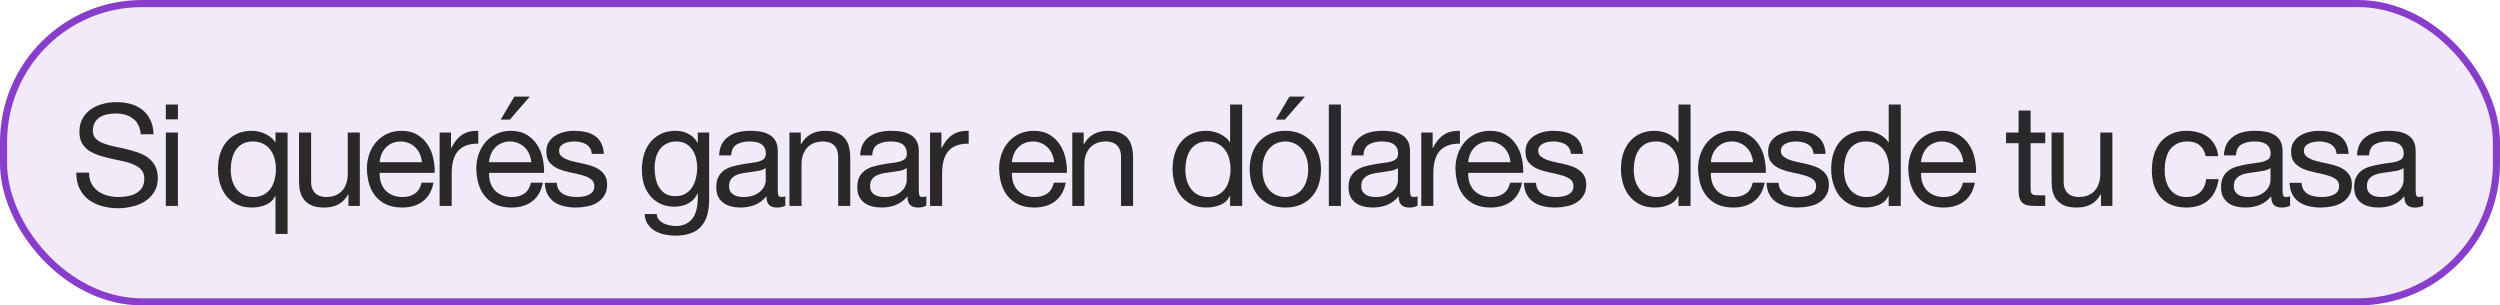
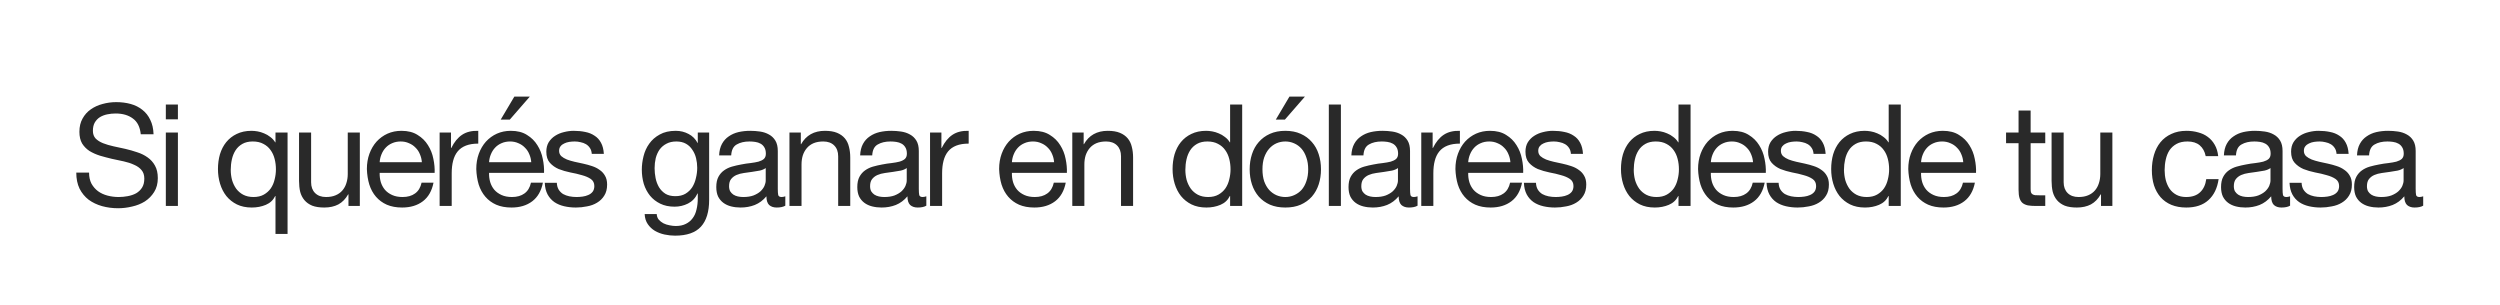
<svg xmlns="http://www.w3.org/2000/svg" width="352" height="43" viewBox="0 0 352 43" fill="none">
-   <rect x="0.5" y="0.5" width="351" height="42" rx="19.5" fill="#D2B5EB" fill-opacity="0.3" />
-   <rect x="0.5" y="0.5" width="351" height="42" rx="19.5" stroke="#883ECB" />
  <path d="M19.82 18.9C19.713 17.873 19.34 17.133 18.7 16.68C18.073 16.213 17.267 15.98 16.28 15.98C15.88 15.98 15.487 16.02 15.1 16.1C14.713 16.18 14.367 16.313 14.06 16.5C13.767 16.687 13.527 16.94 13.34 17.26C13.167 17.567 13.08 17.953 13.08 18.42C13.08 18.86 13.207 19.22 13.46 19.5C13.727 19.767 14.073 19.987 14.5 20.16C14.94 20.333 15.433 20.48 15.98 20.6C16.527 20.707 17.08 20.827 17.64 20.96C18.213 21.093 18.773 21.253 19.32 21.44C19.867 21.613 20.353 21.853 20.78 22.16C21.22 22.467 21.567 22.853 21.82 23.32C22.087 23.787 22.22 24.373 22.22 25.08C22.22 25.84 22.047 26.493 21.7 27.04C21.367 27.573 20.933 28.013 20.4 28.36C19.867 28.693 19.267 28.933 18.6 29.08C17.947 29.24 17.293 29.32 16.64 29.32C15.84 29.32 15.08 29.22 14.36 29.02C13.653 28.82 13.027 28.52 12.48 28.12C11.947 27.707 11.52 27.187 11.2 26.56C10.893 25.92 10.74 25.167 10.74 24.3H12.54C12.54 24.9 12.653 25.42 12.88 25.86C13.12 26.287 13.427 26.64 13.8 26.92C14.187 27.2 14.633 27.407 15.14 27.54C15.647 27.673 16.167 27.74 16.7 27.74C17.127 27.74 17.553 27.7 17.98 27.62C18.42 27.54 18.813 27.407 19.16 27.22C19.507 27.02 19.787 26.753 20 26.42C20.213 26.087 20.32 25.66 20.32 25.14C20.32 24.647 20.187 24.247 19.92 23.94C19.667 23.633 19.32 23.387 18.88 23.2C18.453 23 17.967 22.84 17.42 22.72C16.873 22.6 16.313 22.48 15.74 22.36C15.18 22.227 14.627 22.08 14.08 21.92C13.533 21.747 13.04 21.527 12.6 21.26C12.173 20.98 11.827 20.627 11.56 20.2C11.307 19.76 11.18 19.213 11.18 18.56C11.18 17.84 11.327 17.22 11.62 16.7C11.913 16.167 12.3 15.733 12.78 15.4C13.273 15.053 13.827 14.8 14.44 14.64C15.067 14.467 15.707 14.38 16.36 14.38C17.093 14.38 17.773 14.467 18.4 14.64C19.027 14.813 19.573 15.087 20.04 15.46C20.52 15.833 20.893 16.307 21.16 16.88C21.44 17.44 21.593 18.113 21.62 18.9H19.82ZM25.049 16.8H23.349V14.72H25.049V16.8ZM23.349 18.66H25.049V29H23.349V18.66ZM32.489 23.92C32.489 24.4 32.549 24.873 32.669 25.34C32.802 25.793 32.995 26.2 33.249 26.56C33.515 26.92 33.849 27.207 34.249 27.42C34.662 27.633 35.142 27.74 35.689 27.74C36.262 27.74 36.749 27.627 37.149 27.4C37.549 27.173 37.875 26.88 38.129 26.52C38.382 26.147 38.562 25.727 38.669 25.26C38.789 24.793 38.849 24.32 38.849 23.84C38.849 23.333 38.789 22.847 38.669 22.38C38.549 21.9 38.355 21.48 38.089 21.12C37.835 20.76 37.502 20.473 37.089 20.26C36.675 20.033 36.175 19.92 35.589 19.92C35.015 19.92 34.529 20.033 34.129 20.26C33.729 20.487 33.409 20.787 33.169 21.16C32.929 21.533 32.755 21.96 32.649 22.44C32.542 22.92 32.489 23.413 32.489 23.92ZM40.489 32.94H38.789V27.6H38.749C38.469 28.173 38.029 28.587 37.429 28.84C36.829 29.093 36.169 29.22 35.449 29.22C34.649 29.22 33.949 29.073 33.349 28.78C32.762 28.487 32.269 28.093 31.869 27.6C31.482 27.107 31.189 26.533 30.989 25.88C30.789 25.227 30.689 24.533 30.689 23.8C30.689 23.067 30.782 22.373 30.969 21.72C31.169 21.067 31.462 20.5 31.849 20.02C32.249 19.527 32.742 19.14 33.329 18.86C33.929 18.567 34.622 18.42 35.409 18.42C35.675 18.42 35.962 18.447 36.269 18.5C36.575 18.553 36.882 18.647 37.189 18.78C37.495 18.9 37.782 19.067 38.049 19.28C38.329 19.48 38.562 19.733 38.749 20.04H38.789V18.66H40.489V32.94ZM50.664 29H49.064V27.36H49.024C48.664 28 48.204 28.473 47.644 28.78C47.084 29.073 46.424 29.22 45.664 29.22C44.984 29.22 44.418 29.133 43.964 28.96C43.511 28.773 43.144 28.513 42.864 28.18C42.584 27.847 42.384 27.453 42.264 27C42.158 26.533 42.104 26.02 42.104 25.46V18.66H43.804V25.66C43.804 26.3 43.991 26.807 44.364 27.18C44.738 27.553 45.251 27.74 45.904 27.74C46.424 27.74 46.871 27.66 47.244 27.5C47.631 27.34 47.951 27.113 48.204 26.82C48.458 26.527 48.644 26.187 48.764 25.8C48.898 25.4 48.964 24.967 48.964 24.5V18.66H50.664V29ZM59.398 22.84C59.371 22.44 59.278 22.06 59.117 21.7C58.971 21.34 58.764 21.033 58.498 20.78C58.244 20.513 57.938 20.307 57.578 20.16C57.231 20 56.844 19.92 56.417 19.92C55.977 19.92 55.578 20 55.218 20.16C54.871 20.307 54.571 20.513 54.318 20.78C54.064 21.047 53.864 21.36 53.718 21.72C53.571 22.067 53.484 22.44 53.458 22.84H59.398ZM61.038 25.72C60.811 26.88 60.311 27.753 59.538 28.34C58.764 28.927 57.791 29.22 56.617 29.22C55.791 29.22 55.071 29.087 54.458 28.82C53.858 28.553 53.351 28.18 52.938 27.7C52.524 27.22 52.211 26.647 51.998 25.98C51.797 25.313 51.684 24.587 51.657 23.8C51.657 23.013 51.778 22.293 52.017 21.64C52.258 20.987 52.591 20.42 53.017 19.94C53.458 19.46 53.971 19.087 54.557 18.82C55.157 18.553 55.811 18.42 56.517 18.42C57.438 18.42 58.197 18.613 58.797 19C59.411 19.373 59.898 19.853 60.258 20.44C60.631 21.027 60.884 21.667 61.017 22.36C61.164 23.053 61.224 23.713 61.197 24.34H53.458C53.444 24.793 53.498 25.227 53.617 25.64C53.737 26.04 53.931 26.4 54.197 26.72C54.464 27.027 54.804 27.273 55.218 27.46C55.631 27.647 56.117 27.74 56.678 27.74C57.398 27.74 57.984 27.573 58.438 27.24C58.904 26.907 59.211 26.4 59.358 25.72H61.038ZM61.9 18.66H63.5V20.84H63.54C63.953 20 64.46 19.38 65.06 18.98C65.66 18.58 66.42 18.393 67.34 18.42V20.22C66.66 20.22 66.08 20.313 65.6 20.5C65.12 20.687 64.733 20.96 64.44 21.32C64.146 21.68 63.933 22.12 63.8 22.64C63.666 23.147 63.6 23.733 63.6 24.4V29H61.9V18.66ZM74.8 22.84C74.773 22.44 74.68 22.06 74.52 21.7C74.373 21.34 74.166 21.033 73.9 20.78C73.647 20.513 73.34 20.307 72.98 20.16C72.633 20 72.246 19.92 71.82 19.92C71.38 19.92 70.98 20 70.62 20.16C70.273 20.307 69.973 20.513 69.72 20.78C69.466 21.047 69.266 21.36 69.12 21.72C68.973 22.067 68.886 22.44 68.86 22.84H74.8ZM76.44 25.72C76.213 26.88 75.713 27.753 74.94 28.34C74.166 28.927 73.193 29.22 72.02 29.22C71.193 29.22 70.473 29.087 69.86 28.82C69.26 28.553 68.753 28.18 68.34 27.7C67.927 27.22 67.613 26.647 67.4 25.98C67.2 25.313 67.087 24.587 67.06 23.8C67.06 23.013 67.18 22.293 67.42 21.64C67.66 20.987 67.993 20.42 68.42 19.94C68.86 19.46 69.373 19.087 69.96 18.82C70.56 18.553 71.213 18.42 71.92 18.42C72.84 18.42 73.6 18.613 74.2 19C74.813 19.373 75.3 19.853 75.66 20.44C76.033 21.027 76.287 21.667 76.42 22.36C76.567 23.053 76.626 23.713 76.6 24.34H68.86C68.847 24.793 68.9 25.227 69.02 25.64C69.14 26.04 69.333 26.4 69.6 26.72C69.867 27.027 70.207 27.273 70.62 27.46C71.033 27.647 71.52 27.74 72.08 27.74C72.8 27.74 73.386 27.573 73.84 27.24C74.306 26.907 74.613 26.4 74.76 25.72H76.44ZM74.6 13.6H72.42L70.5 16.84H71.78L74.6 13.6ZM78.402 25.74C78.415 26.113 78.502 26.433 78.662 26.7C78.822 26.953 79.029 27.16 79.282 27.32C79.549 27.467 79.842 27.573 80.162 27.64C80.495 27.707 80.835 27.74 81.182 27.74C81.449 27.74 81.729 27.72 82.022 27.68C82.315 27.64 82.582 27.567 82.822 27.46C83.075 27.353 83.282 27.2 83.442 27C83.602 26.787 83.682 26.52 83.682 26.2C83.682 25.76 83.515 25.427 83.182 25.2C82.849 24.973 82.429 24.793 81.922 24.66C81.429 24.513 80.889 24.387 80.302 24.28C79.715 24.16 79.169 24 78.662 23.8C78.169 23.587 77.755 23.293 77.422 22.92C77.089 22.547 76.922 22.027 76.922 21.36C76.922 20.84 77.035 20.393 77.262 20.02C77.502 19.647 77.802 19.347 78.162 19.12C78.535 18.88 78.949 18.707 79.402 18.6C79.869 18.48 80.329 18.42 80.782 18.42C81.369 18.42 81.909 18.473 82.402 18.58C82.895 18.673 83.329 18.847 83.702 19.1C84.089 19.34 84.395 19.673 84.622 20.1C84.849 20.513 84.982 21.033 85.022 21.66H83.322C83.295 21.327 83.209 21.053 83.062 20.84C82.915 20.613 82.729 20.433 82.502 20.3C82.275 20.167 82.022 20.073 81.742 20.02C81.475 19.953 81.202 19.92 80.922 19.92C80.669 19.92 80.409 19.94 80.142 19.98C79.889 20.02 79.655 20.093 79.442 20.2C79.229 20.293 79.055 20.427 78.922 20.6C78.789 20.76 78.722 20.973 78.722 21.24C78.722 21.533 78.822 21.78 79.022 21.98C79.235 22.167 79.502 22.327 79.822 22.46C80.142 22.58 80.502 22.687 80.902 22.78C81.302 22.86 81.702 22.947 82.102 23.04C82.529 23.133 82.942 23.247 83.342 23.38C83.755 23.513 84.115 23.693 84.422 23.92C84.742 24.133 84.995 24.407 85.182 24.74C85.382 25.073 85.482 25.487 85.482 25.98C85.482 26.607 85.349 27.127 85.082 27.54C84.829 27.953 84.489 28.287 84.062 28.54C83.649 28.793 83.175 28.967 82.642 29.06C82.122 29.167 81.602 29.22 81.082 29.22C80.509 29.22 79.962 29.16 79.442 29.04C78.922 28.92 78.462 28.727 78.062 28.46C77.662 28.18 77.342 27.82 77.102 27.38C76.862 26.927 76.729 26.38 76.702 25.74H78.402ZM99.848 28.12C99.848 29.813 99.462 31.08 98.688 31.92C97.915 32.76 96.702 33.18 95.048 33.18C94.568 33.18 94.075 33.127 93.568 33.02C93.075 32.913 92.622 32.74 92.208 32.5C91.808 32.26 91.475 31.947 91.208 31.56C90.942 31.173 90.795 30.7 90.768 30.14H92.468C92.482 30.447 92.575 30.707 92.748 30.92C92.935 31.133 93.155 31.307 93.408 31.44C93.675 31.573 93.962 31.667 94.268 31.72C94.575 31.787 94.868 31.82 95.148 31.82C95.708 31.82 96.182 31.72 96.568 31.52C96.955 31.333 97.275 31.067 97.528 30.72C97.782 30.387 97.962 29.98 98.068 29.5C98.188 29.02 98.248 28.493 98.248 27.92V27.24H98.208C97.915 27.88 97.468 28.353 96.868 28.66C96.282 28.953 95.655 29.1 94.988 29.1C94.215 29.1 93.542 28.96 92.968 28.68C92.395 28.4 91.915 28.027 91.528 27.56C91.142 27.08 90.848 26.527 90.648 25.9C90.462 25.26 90.368 24.587 90.368 23.88C90.368 23.267 90.448 22.64 90.608 22C90.768 21.347 91.035 20.76 91.408 20.24C91.782 19.707 92.275 19.273 92.888 18.94C93.502 18.593 94.255 18.42 95.148 18.42C95.802 18.42 96.402 18.567 96.948 18.86C97.495 19.14 97.922 19.567 98.228 20.14H98.248V18.66H99.848V28.12ZM95.088 27.62C95.648 27.62 96.122 27.507 96.508 27.28C96.908 27.04 97.228 26.733 97.468 26.36C97.708 25.973 97.882 25.54 97.988 25.06C98.108 24.58 98.168 24.1 98.168 23.62C98.168 23.167 98.115 22.72 98.008 22.28C97.902 21.84 97.728 21.447 97.488 21.1C97.262 20.74 96.962 20.453 96.588 20.24C96.215 20.027 95.762 19.92 95.228 19.92C94.682 19.92 94.215 20.027 93.828 20.24C93.442 20.44 93.122 20.713 92.868 21.06C92.628 21.407 92.448 21.807 92.328 22.26C92.222 22.713 92.168 23.187 92.168 23.68C92.168 24.147 92.215 24.613 92.308 25.08C92.402 25.547 92.562 25.973 92.788 26.36C93.015 26.733 93.315 27.04 93.688 27.28C94.062 27.507 94.528 27.62 95.088 27.62ZM110.573 28.96C110.279 29.133 109.873 29.22 109.353 29.22C108.913 29.22 108.559 29.1 108.293 28.86C108.039 28.607 107.913 28.2 107.913 27.64C107.446 28.2 106.899 28.607 106.273 28.86C105.659 29.1 104.993 29.22 104.273 29.22C103.806 29.22 103.359 29.167 102.933 29.06C102.519 28.953 102.159 28.787 101.853 28.56C101.546 28.333 101.299 28.04 101.113 27.68C100.939 27.307 100.853 26.86 100.853 26.34C100.853 25.753 100.953 25.273 101.153 24.9C101.353 24.527 101.613 24.227 101.933 24C102.266 23.76 102.639 23.58 103.053 23.46C103.479 23.34 103.913 23.24 104.353 23.16C104.819 23.067 105.259 23 105.673 22.96C106.099 22.907 106.473 22.84 106.793 22.76C107.113 22.667 107.366 22.54 107.553 22.38C107.739 22.207 107.833 21.96 107.833 21.64C107.833 21.267 107.759 20.967 107.613 20.74C107.479 20.513 107.299 20.34 107.073 20.22C106.859 20.1 106.613 20.02 106.333 19.98C106.066 19.94 105.799 19.92 105.533 19.92C104.813 19.92 104.213 20.06 103.733 20.34C103.253 20.607 102.993 21.12 102.953 21.88H101.253C101.279 21.24 101.413 20.7 101.653 20.26C101.893 19.82 102.213 19.467 102.613 19.2C103.013 18.92 103.466 18.72 103.973 18.6C104.493 18.48 105.046 18.42 105.633 18.42C106.099 18.42 106.559 18.453 107.013 18.52C107.479 18.587 107.899 18.727 108.273 18.94C108.646 19.14 108.946 19.427 109.173 19.8C109.399 20.173 109.513 20.66 109.513 21.26V26.58C109.513 26.98 109.533 27.273 109.573 27.46C109.626 27.647 109.786 27.74 110.053 27.74C110.199 27.74 110.373 27.707 110.573 27.64V28.96ZM107.813 23.66C107.599 23.82 107.319 23.94 106.973 24.02C106.626 24.087 106.259 24.147 105.873 24.2C105.499 24.24 105.119 24.293 104.733 24.36C104.346 24.413 103.999 24.507 103.693 24.64C103.386 24.773 103.133 24.967 102.933 25.22C102.746 25.46 102.653 25.793 102.653 26.22C102.653 26.5 102.706 26.74 102.813 26.94C102.933 27.127 103.079 27.28 103.253 27.4C103.439 27.52 103.653 27.607 103.893 27.66C104.133 27.713 104.386 27.74 104.653 27.74C105.213 27.74 105.693 27.667 106.093 27.52C106.493 27.36 106.819 27.167 107.073 26.94C107.326 26.7 107.513 26.447 107.633 26.18C107.753 25.9 107.813 25.64 107.813 25.4V23.66ZM111.155 18.66H112.755V20.3H112.795C113.502 19.047 114.622 18.42 116.155 18.42C116.835 18.42 117.402 18.513 117.855 18.7C118.308 18.887 118.675 19.147 118.955 19.48C119.235 19.813 119.428 20.213 119.535 20.68C119.655 21.133 119.715 21.64 119.715 22.2V29H118.015V22C118.015 21.36 117.828 20.853 117.455 20.48C117.082 20.107 116.568 19.92 115.915 19.92C115.395 19.92 114.942 20 114.555 20.16C114.182 20.32 113.868 20.547 113.615 20.84C113.362 21.133 113.168 21.48 113.035 21.88C112.915 22.267 112.855 22.693 112.855 23.16V29H111.155V18.66ZM130.428 28.96C130.135 29.133 129.728 29.22 129.208 29.22C128.768 29.22 128.415 29.1 128.148 28.86C127.895 28.607 127.768 28.2 127.768 27.64C127.302 28.2 126.755 28.607 126.128 28.86C125.515 29.1 124.848 29.22 124.128 29.22C123.662 29.22 123.215 29.167 122.788 29.06C122.375 28.953 122.015 28.787 121.708 28.56C121.402 28.333 121.155 28.04 120.968 27.68C120.795 27.307 120.708 26.86 120.708 26.34C120.708 25.753 120.808 25.273 121.008 24.9C121.208 24.527 121.468 24.227 121.788 24C122.122 23.76 122.495 23.58 122.908 23.46C123.335 23.34 123.768 23.24 124.208 23.16C124.675 23.067 125.115 23 125.528 22.96C125.955 22.907 126.328 22.84 126.648 22.76C126.968 22.667 127.222 22.54 127.408 22.38C127.595 22.207 127.688 21.96 127.688 21.64C127.688 21.267 127.615 20.967 127.468 20.74C127.335 20.513 127.155 20.34 126.928 20.22C126.715 20.1 126.468 20.02 126.188 19.98C125.922 19.94 125.655 19.92 125.388 19.92C124.668 19.92 124.068 20.06 123.588 20.34C123.108 20.607 122.848 21.12 122.808 21.88H121.108C121.135 21.24 121.268 20.7 121.508 20.26C121.748 19.82 122.068 19.467 122.468 19.2C122.868 18.92 123.322 18.72 123.828 18.6C124.348 18.48 124.902 18.42 125.488 18.42C125.955 18.42 126.415 18.453 126.868 18.52C127.335 18.587 127.755 18.727 128.128 18.94C128.502 19.14 128.802 19.427 129.028 19.8C129.255 20.173 129.368 20.66 129.368 21.26V26.58C129.368 26.98 129.388 27.273 129.428 27.46C129.482 27.647 129.642 27.74 129.908 27.74C130.055 27.74 130.228 27.707 130.428 27.64V28.96ZM127.668 23.66C127.455 23.82 127.175 23.94 126.828 24.02C126.482 24.087 126.115 24.147 125.728 24.2C125.355 24.24 124.975 24.293 124.588 24.36C124.202 24.413 123.855 24.507 123.548 24.64C123.242 24.773 122.988 24.967 122.788 25.22C122.602 25.46 122.508 25.793 122.508 26.22C122.508 26.5 122.562 26.74 122.668 26.94C122.788 27.127 122.935 27.28 123.108 27.4C123.295 27.52 123.508 27.607 123.748 27.66C123.988 27.713 124.242 27.74 124.508 27.74C125.068 27.74 125.548 27.667 125.948 27.52C126.348 27.36 126.675 27.167 126.928 26.94C127.182 26.7 127.368 26.447 127.488 26.18C127.608 25.9 127.668 25.64 127.668 25.4V23.66ZM130.95 18.66H132.55V20.84H132.59C133.004 20 133.51 19.38 134.11 18.98C134.71 18.58 135.47 18.393 136.39 18.42V20.22C135.71 20.22 135.13 20.313 134.65 20.5C134.17 20.687 133.784 20.96 133.49 21.32C133.197 21.68 132.984 22.12 132.85 22.64C132.717 23.147 132.65 23.733 132.65 24.4V29H130.95V18.66ZM148.417 22.84C148.39 22.44 148.297 22.06 148.137 21.7C147.99 21.34 147.784 21.033 147.517 20.78C147.264 20.513 146.957 20.307 146.597 20.16C146.25 20 145.864 19.92 145.437 19.92C144.997 19.92 144.597 20 144.237 20.16C143.89 20.307 143.59 20.513 143.337 20.78C143.084 21.047 142.884 21.36 142.737 21.72C142.59 22.067 142.504 22.44 142.477 22.84H148.417ZM150.057 25.72C149.83 26.88 149.33 27.753 148.557 28.34C147.784 28.927 146.81 29.22 145.637 29.22C144.81 29.22 144.09 29.087 143.477 28.82C142.877 28.553 142.37 28.18 141.957 27.7C141.544 27.22 141.23 26.647 141.017 25.98C140.817 25.313 140.704 24.587 140.677 23.8C140.677 23.013 140.797 22.293 141.037 21.64C141.277 20.987 141.61 20.42 142.037 19.94C142.477 19.46 142.99 19.087 143.577 18.82C144.177 18.553 144.83 18.42 145.537 18.42C146.457 18.42 147.217 18.613 147.817 19C148.43 19.373 148.917 19.853 149.277 20.44C149.65 21.027 149.904 21.667 150.037 22.36C150.184 23.053 150.244 23.713 150.217 24.34H142.477C142.464 24.793 142.517 25.227 142.637 25.64C142.757 26.04 142.95 26.4 143.217 26.72C143.484 27.027 143.824 27.273 144.237 27.46C144.65 27.647 145.137 27.74 145.697 27.74C146.417 27.74 147.004 27.573 147.457 27.24C147.924 26.907 148.23 26.4 148.377 25.72H150.057ZM150.979 18.66H152.579V20.3H152.619C153.326 19.047 154.446 18.42 155.979 18.42C156.659 18.42 157.226 18.513 157.679 18.7C158.133 18.887 158.499 19.147 158.779 19.48C159.059 19.813 159.253 20.213 159.359 20.68C159.479 21.133 159.539 21.64 159.539 22.2V29H157.839V22C157.839 21.36 157.653 20.853 157.279 20.48C156.906 20.107 156.393 19.92 155.739 19.92C155.219 19.92 154.766 20 154.379 20.16C154.006 20.32 153.693 20.547 153.439 20.84C153.186 21.133 152.993 21.48 152.859 21.88C152.739 22.267 152.679 22.693 152.679 23.16V29H150.979V18.66ZM166.899 23.92C166.899 24.4 166.959 24.873 167.079 25.34C167.212 25.793 167.406 26.2 167.659 26.56C167.926 26.92 168.259 27.207 168.659 27.42C169.072 27.633 169.552 27.74 170.099 27.74C170.672 27.74 171.159 27.627 171.559 27.4C171.959 27.173 172.286 26.88 172.539 26.52C172.792 26.147 172.972 25.727 173.079 25.26C173.199 24.793 173.259 24.32 173.259 23.84C173.259 23.333 173.199 22.847 173.079 22.38C172.959 21.9 172.766 21.48 172.499 21.12C172.246 20.76 171.912 20.473 171.499 20.26C171.086 20.033 170.586 19.92 169.999 19.92C169.426 19.92 168.939 20.033 168.539 20.26C168.139 20.487 167.819 20.787 167.579 21.16C167.339 21.533 167.166 21.96 167.059 22.44C166.952 22.92 166.899 23.413 166.899 23.92ZM174.899 29H173.199V27.6H173.159C172.879 28.173 172.439 28.587 171.839 28.84C171.239 29.093 170.579 29.22 169.859 29.22C169.059 29.22 168.359 29.073 167.759 28.78C167.172 28.487 166.679 28.093 166.279 27.6C165.892 27.107 165.599 26.533 165.399 25.88C165.199 25.227 165.099 24.533 165.099 23.8C165.099 23.067 165.192 22.373 165.379 21.72C165.579 21.067 165.872 20.5 166.259 20.02C166.659 19.527 167.152 19.14 167.739 18.86C168.339 18.567 169.032 18.42 169.819 18.42C170.086 18.42 170.372 18.447 170.679 18.5C170.986 18.553 171.292 18.647 171.599 18.78C171.906 18.9 172.192 19.067 172.459 19.28C172.739 19.48 172.972 19.733 173.159 20.04H173.199V14.72H174.899V29ZM177.754 23.84C177.754 24.467 177.834 25.027 177.994 25.52C178.168 26 178.401 26.407 178.694 26.74C178.988 27.06 179.328 27.307 179.714 27.48C180.114 27.653 180.534 27.74 180.974 27.74C181.414 27.74 181.828 27.653 182.214 27.48C182.614 27.307 182.961 27.06 183.254 26.74C183.548 26.407 183.774 26 183.934 25.52C184.108 25.027 184.194 24.467 184.194 23.84C184.194 23.213 184.108 22.66 183.934 22.18C183.774 21.687 183.548 21.273 183.254 20.94C182.961 20.607 182.614 20.353 182.214 20.18C181.828 20.007 181.414 19.92 180.974 19.92C180.534 19.92 180.114 20.007 179.714 20.18C179.328 20.353 178.988 20.607 178.694 20.94C178.401 21.273 178.168 21.687 177.994 22.18C177.834 22.66 177.754 23.213 177.754 23.84ZM175.954 23.84C175.954 23.08 176.061 22.373 176.274 21.72C176.488 21.053 176.808 20.48 177.234 20C177.661 19.507 178.188 19.12 178.814 18.84C179.441 18.56 180.161 18.42 180.974 18.42C181.801 18.42 182.521 18.56 183.134 18.84C183.761 19.12 184.288 19.507 184.714 20C185.141 20.48 185.461 21.053 185.674 21.72C185.888 22.373 185.994 23.08 185.994 23.84C185.994 24.6 185.888 25.307 185.674 25.96C185.461 26.613 185.141 27.187 184.714 27.68C184.288 28.16 183.761 28.54 183.134 28.82C182.521 29.087 181.801 29.22 180.974 29.22C180.161 29.22 179.441 29.087 178.814 28.82C178.188 28.54 177.661 28.16 177.234 27.68C176.808 27.187 176.488 26.613 176.274 25.96C176.061 25.307 175.954 24.6 175.954 23.84ZM183.734 13.6H181.554L179.634 16.84H180.914L183.734 13.6ZM187.099 14.72H188.799V29H187.099V14.72ZM199.592 28.96C199.299 29.133 198.892 29.22 198.372 29.22C197.932 29.22 197.579 29.1 197.312 28.86C197.059 28.607 196.932 28.2 196.932 27.64C196.466 28.2 195.919 28.607 195.292 28.86C194.679 29.1 194.012 29.22 193.292 29.22C192.826 29.22 192.379 29.167 191.952 29.06C191.539 28.953 191.179 28.787 190.872 28.56C190.566 28.333 190.319 28.04 190.132 27.68C189.959 27.307 189.872 26.86 189.872 26.34C189.872 25.753 189.972 25.273 190.172 24.9C190.372 24.527 190.632 24.227 190.952 24C191.286 23.76 191.659 23.58 192.072 23.46C192.499 23.34 192.932 23.24 193.372 23.16C193.839 23.067 194.279 23 194.692 22.96C195.119 22.907 195.492 22.84 195.812 22.76C196.132 22.667 196.386 22.54 196.572 22.38C196.759 22.207 196.852 21.96 196.852 21.64C196.852 21.267 196.779 20.967 196.632 20.74C196.499 20.513 196.319 20.34 196.092 20.22C195.879 20.1 195.632 20.02 195.352 19.98C195.086 19.94 194.819 19.92 194.552 19.92C193.832 19.92 193.232 20.06 192.752 20.34C192.272 20.607 192.012 21.12 191.972 21.88H190.272C190.299 21.24 190.432 20.7 190.672 20.26C190.912 19.82 191.232 19.467 191.632 19.2C192.032 18.92 192.486 18.72 192.992 18.6C193.512 18.48 194.066 18.42 194.652 18.42C195.119 18.42 195.579 18.453 196.032 18.52C196.499 18.587 196.919 18.727 197.292 18.94C197.666 19.14 197.966 19.427 198.192 19.8C198.419 20.173 198.532 20.66 198.532 21.26V26.58C198.532 26.98 198.552 27.273 198.592 27.46C198.646 27.647 198.806 27.74 199.072 27.74C199.219 27.74 199.392 27.707 199.592 27.64V28.96ZM196.832 23.66C196.619 23.82 196.339 23.94 195.992 24.02C195.646 24.087 195.279 24.147 194.892 24.2C194.519 24.24 194.139 24.293 193.752 24.36C193.366 24.413 193.019 24.507 192.712 24.64C192.406 24.773 192.152 24.967 191.952 25.22C191.766 25.46 191.672 25.793 191.672 26.22C191.672 26.5 191.726 26.74 191.832 26.94C191.952 27.127 192.099 27.28 192.272 27.4C192.459 27.52 192.672 27.607 192.912 27.66C193.152 27.713 193.406 27.74 193.672 27.74C194.232 27.74 194.712 27.667 195.112 27.52C195.512 27.36 195.839 27.167 196.092 26.94C196.346 26.7 196.532 26.447 196.652 26.18C196.772 25.9 196.832 25.64 196.832 25.4V23.66ZM200.115 18.66H201.715V20.84H201.755C202.168 20 202.675 19.38 203.275 18.98C203.875 18.58 204.635 18.393 205.555 18.42V20.22C204.875 20.22 204.295 20.313 203.815 20.5C203.335 20.687 202.948 20.96 202.655 21.32C202.361 21.68 202.148 22.12 202.015 22.64C201.881 23.147 201.815 23.733 201.815 24.4V29H200.115V18.66ZM212.663 22.84C212.636 22.44 212.543 22.06 212.383 21.7C212.236 21.34 212.03 21.033 211.763 20.78C211.51 20.513 211.203 20.307 210.843 20.16C210.496 20 210.11 19.92 209.683 19.92C209.243 19.92 208.843 20 208.483 20.16C208.136 20.307 207.836 20.513 207.583 20.78C207.33 21.047 207.13 21.36 206.983 21.72C206.836 22.067 206.75 22.44 206.723 22.84H212.663ZM214.303 25.72C214.076 26.88 213.576 27.753 212.803 28.34C212.03 28.927 211.056 29.22 209.883 29.22C209.056 29.22 208.336 29.087 207.723 28.82C207.123 28.553 206.616 28.18 206.203 27.7C205.79 27.22 205.476 26.647 205.263 25.98C205.063 25.313 204.95 24.587 204.923 23.8C204.923 23.013 205.043 22.293 205.283 21.64C205.523 20.987 205.856 20.42 206.283 19.94C206.723 19.46 207.236 19.087 207.823 18.82C208.423 18.553 209.076 18.42 209.783 18.42C210.703 18.42 211.463 18.613 212.063 19C212.676 19.373 213.163 19.853 213.523 20.44C213.896 21.027 214.15 21.667 214.283 22.36C214.43 23.053 214.49 23.713 214.463 24.34H206.723C206.71 24.793 206.763 25.227 206.883 25.64C207.003 26.04 207.196 26.4 207.463 26.72C207.73 27.027 208.07 27.273 208.483 27.46C208.896 27.647 209.383 27.74 209.943 27.74C210.663 27.74 211.25 27.573 211.703 27.24C212.17 26.907 212.476 26.4 212.623 25.72H214.303ZM216.265 25.74C216.279 26.113 216.365 26.433 216.525 26.7C216.685 26.953 216.892 27.16 217.145 27.32C217.412 27.467 217.705 27.573 218.025 27.64C218.359 27.707 218.699 27.74 219.045 27.74C219.312 27.74 219.592 27.72 219.885 27.68C220.179 27.64 220.445 27.567 220.685 27.46C220.939 27.353 221.145 27.2 221.305 27C221.465 26.787 221.545 26.52 221.545 26.2C221.545 25.76 221.379 25.427 221.045 25.2C220.712 24.973 220.292 24.793 219.785 24.66C219.292 24.513 218.752 24.387 218.165 24.28C217.579 24.16 217.032 24 216.525 23.8C216.032 23.587 215.619 23.293 215.285 22.92C214.952 22.547 214.785 22.027 214.785 21.36C214.785 20.84 214.899 20.393 215.125 20.02C215.365 19.647 215.665 19.347 216.025 19.12C216.399 18.88 216.812 18.707 217.265 18.6C217.732 18.48 218.192 18.42 218.645 18.42C219.232 18.42 219.772 18.473 220.265 18.58C220.759 18.673 221.192 18.847 221.565 19.1C221.952 19.34 222.259 19.673 222.485 20.1C222.712 20.513 222.845 21.033 222.885 21.66H221.185C221.159 21.327 221.072 21.053 220.925 20.84C220.779 20.613 220.592 20.433 220.365 20.3C220.139 20.167 219.885 20.073 219.605 20.02C219.339 19.953 219.065 19.92 218.785 19.92C218.532 19.92 218.272 19.94 218.005 19.98C217.752 20.02 217.519 20.093 217.305 20.2C217.092 20.293 216.919 20.427 216.785 20.6C216.652 20.76 216.585 20.973 216.585 21.24C216.585 21.533 216.685 21.78 216.885 21.98C217.099 22.167 217.365 22.327 217.685 22.46C218.005 22.58 218.365 22.687 218.765 22.78C219.165 22.86 219.565 22.947 219.965 23.04C220.392 23.133 220.805 23.247 221.205 23.38C221.619 23.513 221.979 23.693 222.285 23.92C222.605 24.133 222.859 24.407 223.045 24.74C223.245 25.073 223.345 25.487 223.345 25.98C223.345 26.607 223.212 27.127 222.945 27.54C222.692 27.953 222.352 28.287 221.925 28.54C221.512 28.793 221.039 28.967 220.505 29.06C219.985 29.167 219.465 29.22 218.945 29.22C218.372 29.22 217.825 29.16 217.305 29.04C216.785 28.92 216.325 28.727 215.925 28.46C215.525 28.18 215.205 27.82 214.965 27.38C214.725 26.927 214.592 26.38 214.565 25.74H216.265ZM230.032 23.92C230.032 24.4 230.092 24.873 230.212 25.34C230.345 25.793 230.538 26.2 230.792 26.56C231.058 26.92 231.392 27.207 231.792 27.42C232.205 27.633 232.685 27.74 233.232 27.74C233.805 27.74 234.292 27.627 234.692 27.4C235.092 27.173 235.418 26.88 235.672 26.52C235.925 26.147 236.105 25.727 236.212 25.26C236.332 24.793 236.392 24.32 236.392 23.84C236.392 23.333 236.332 22.847 236.212 22.38C236.092 21.9 235.898 21.48 235.632 21.12C235.378 20.76 235.045 20.473 234.632 20.26C234.218 20.033 233.718 19.92 233.132 19.92C232.558 19.92 232.072 20.033 231.672 20.26C231.272 20.487 230.952 20.787 230.712 21.16C230.472 21.533 230.298 21.96 230.192 22.44C230.085 22.92 230.032 23.413 230.032 23.92ZM238.032 29H236.332V27.6H236.292C236.012 28.173 235.572 28.587 234.972 28.84C234.372 29.093 233.712 29.22 232.992 29.22C232.192 29.22 231.492 29.073 230.892 28.78C230.305 28.487 229.812 28.093 229.412 27.6C229.025 27.107 228.732 26.533 228.532 25.88C228.332 25.227 228.232 24.533 228.232 23.8C228.232 23.067 228.325 22.373 228.512 21.72C228.712 21.067 229.005 20.5 229.392 20.02C229.792 19.527 230.285 19.14 230.872 18.86C231.472 18.567 232.165 18.42 232.952 18.42C233.218 18.42 233.505 18.447 233.812 18.5C234.118 18.553 234.425 18.647 234.732 18.78C235.038 18.9 235.325 19.067 235.592 19.28C235.872 19.48 236.105 19.733 236.292 20.04H236.332V14.72H238.032V29ZM246.827 22.84C246.801 22.44 246.707 22.06 246.547 21.7C246.401 21.34 246.194 21.033 245.927 20.78C245.674 20.513 245.367 20.307 245.007 20.16C244.661 20 244.274 19.92 243.847 19.92C243.407 19.92 243.007 20 242.647 20.16C242.301 20.307 242.001 20.513 241.747 20.78C241.494 21.047 241.294 21.36 241.147 21.72C241.001 22.067 240.914 22.44 240.887 22.84H246.827ZM248.467 25.72C248.241 26.88 247.741 27.753 246.967 28.34C246.194 28.927 245.221 29.22 244.047 29.22C243.221 29.22 242.501 29.087 241.887 28.82C241.287 28.553 240.781 28.18 240.367 27.7C239.954 27.22 239.641 26.647 239.427 25.98C239.227 25.313 239.114 24.587 239.087 23.8C239.087 23.013 239.207 22.293 239.447 21.64C239.687 20.987 240.021 20.42 240.447 19.94C240.887 19.46 241.401 19.087 241.987 18.82C242.587 18.553 243.241 18.42 243.947 18.42C244.867 18.42 245.627 18.613 246.227 19C246.841 19.373 247.327 19.853 247.687 20.44C248.061 21.027 248.314 21.667 248.447 22.36C248.594 23.053 248.654 23.713 248.627 24.34H240.887C240.874 24.793 240.927 25.227 241.047 25.64C241.167 26.04 241.361 26.4 241.627 26.72C241.894 27.027 242.234 27.273 242.647 27.46C243.061 27.647 243.547 27.74 244.107 27.74C244.827 27.74 245.414 27.573 245.867 27.24C246.334 26.907 246.641 26.4 246.787 25.72H248.467ZM250.429 25.74C250.443 26.113 250.529 26.433 250.689 26.7C250.849 26.953 251.056 27.16 251.309 27.32C251.576 27.467 251.869 27.573 252.189 27.64C252.523 27.707 252.863 27.74 253.209 27.74C253.476 27.74 253.756 27.72 254.049 27.68C254.343 27.64 254.609 27.567 254.849 27.46C255.103 27.353 255.309 27.2 255.469 27C255.629 26.787 255.709 26.52 255.709 26.2C255.709 25.76 255.543 25.427 255.209 25.2C254.876 24.973 254.456 24.793 253.949 24.66C253.456 24.513 252.916 24.387 252.329 24.28C251.743 24.16 251.196 24 250.689 23.8C250.196 23.587 249.783 23.293 249.449 22.92C249.116 22.547 248.949 22.027 248.949 21.36C248.949 20.84 249.063 20.393 249.289 20.02C249.529 19.647 249.829 19.347 250.189 19.12C250.563 18.88 250.976 18.707 251.429 18.6C251.896 18.48 252.356 18.42 252.809 18.42C253.396 18.42 253.936 18.473 254.429 18.58C254.923 18.673 255.356 18.847 255.729 19.1C256.116 19.34 256.423 19.673 256.649 20.1C256.876 20.513 257.009 21.033 257.049 21.66H255.349C255.323 21.327 255.236 21.053 255.089 20.84C254.943 20.613 254.756 20.433 254.529 20.3C254.303 20.167 254.049 20.073 253.769 20.02C253.503 19.953 253.229 19.92 252.949 19.92C252.696 19.92 252.436 19.94 252.169 19.98C251.916 20.02 251.683 20.093 251.469 20.2C251.256 20.293 251.083 20.427 250.949 20.6C250.816 20.76 250.749 20.973 250.749 21.24C250.749 21.533 250.849 21.78 251.049 21.98C251.263 22.167 251.529 22.327 251.849 22.46C252.169 22.58 252.529 22.687 252.929 22.78C253.329 22.86 253.729 22.947 254.129 23.04C254.556 23.133 254.969 23.247 255.369 23.38C255.783 23.513 256.143 23.693 256.449 23.92C256.769 24.133 257.023 24.407 257.209 24.74C257.409 25.073 257.509 25.487 257.509 25.98C257.509 26.607 257.376 27.127 257.109 27.54C256.856 27.953 256.516 28.287 256.089 28.54C255.676 28.793 255.203 28.967 254.669 29.06C254.149 29.167 253.629 29.22 253.109 29.22C252.536 29.22 251.989 29.16 251.469 29.04C250.949 28.92 250.489 28.727 250.089 28.46C249.689 28.18 249.369 27.82 249.129 27.38C248.889 26.927 248.756 26.38 248.729 25.74H250.429ZM259.629 23.92C259.629 24.4 259.689 24.873 259.809 25.34C259.943 25.793 260.136 26.2 260.389 26.56C260.656 26.92 260.989 27.207 261.389 27.42C261.803 27.633 262.283 27.74 262.829 27.74C263.403 27.74 263.889 27.627 264.289 27.4C264.689 27.173 265.016 26.88 265.269 26.52C265.523 26.147 265.703 25.727 265.809 25.26C265.929 24.793 265.989 24.32 265.989 23.84C265.989 23.333 265.929 22.847 265.809 22.38C265.689 21.9 265.496 21.48 265.229 21.12C264.976 20.76 264.643 20.473 264.229 20.26C263.816 20.033 263.316 19.92 262.729 19.92C262.156 19.92 261.669 20.033 261.269 20.26C260.869 20.487 260.549 20.787 260.309 21.16C260.069 21.533 259.896 21.96 259.789 22.44C259.683 22.92 259.629 23.413 259.629 23.92ZM267.629 29H265.929V27.6H265.889C265.609 28.173 265.169 28.587 264.569 28.84C263.969 29.093 263.309 29.22 262.589 29.22C261.789 29.22 261.089 29.073 260.489 28.78C259.903 28.487 259.409 28.093 259.009 27.6C258.623 27.107 258.329 26.533 258.129 25.88C257.929 25.227 257.829 24.533 257.829 23.8C257.829 23.067 257.923 22.373 258.109 21.72C258.309 21.067 258.603 20.5 258.989 20.02C259.389 19.527 259.883 19.14 260.469 18.86C261.069 18.567 261.763 18.42 262.549 18.42C262.816 18.42 263.103 18.447 263.409 18.5C263.716 18.553 264.023 18.647 264.329 18.78C264.636 18.9 264.923 19.067 265.189 19.28C265.469 19.48 265.703 19.733 265.889 20.04H265.929V14.72H267.629V29ZM276.425 22.84C276.398 22.44 276.305 22.06 276.145 21.7C275.998 21.34 275.792 21.033 275.525 20.78C275.272 20.513 274.965 20.307 274.605 20.16C274.258 20 273.872 19.92 273.445 19.92C273.005 19.92 272.605 20 272.245 20.16C271.898 20.307 271.598 20.513 271.345 20.78C271.092 21.047 270.892 21.36 270.745 21.72C270.598 22.067 270.512 22.44 270.485 22.84H276.425ZM278.065 25.72C277.838 26.88 277.338 27.753 276.565 28.34C275.792 28.927 274.818 29.22 273.645 29.22C272.818 29.22 272.098 29.087 271.485 28.82C270.885 28.553 270.378 28.18 269.965 27.7C269.552 27.22 269.238 26.647 269.025 25.98C268.825 25.313 268.712 24.587 268.685 23.8C268.685 23.013 268.805 22.293 269.045 21.64C269.285 20.987 269.618 20.42 270.045 19.94C270.485 19.46 270.998 19.087 271.585 18.82C272.185 18.553 272.838 18.42 273.545 18.42C274.465 18.42 275.225 18.613 275.825 19C276.438 19.373 276.925 19.853 277.285 20.44C277.658 21.027 277.912 21.667 278.045 22.36C278.192 23.053 278.252 23.713 278.225 24.34H270.485C270.472 24.793 270.525 25.227 270.645 25.64C270.765 26.04 270.958 26.4 271.225 26.72C271.492 27.027 271.832 27.273 272.245 27.46C272.658 27.647 273.145 27.74 273.705 27.74C274.425 27.74 275.012 27.573 275.465 27.24C275.932 26.907 276.238 26.4 276.385 25.72H278.065ZM285.913 18.66H287.973V20.16H285.913V26.58C285.913 26.78 285.927 26.94 285.953 27.06C285.993 27.18 286.06 27.273 286.153 27.34C286.247 27.407 286.373 27.453 286.533 27.48C286.707 27.493 286.927 27.5 287.193 27.5H287.973V29H286.673C286.233 29 285.853 28.973 285.533 28.92C285.227 28.853 284.973 28.74 284.773 28.58C284.587 28.42 284.447 28.193 284.353 27.9C284.26 27.607 284.213 27.22 284.213 26.74V20.16H282.453V18.66H284.213V15.56H285.913V18.66ZM297.422 29H295.822V27.36H295.782C295.422 28 294.962 28.473 294.402 28.78C293.842 29.073 293.182 29.22 292.422 29.22C291.742 29.22 291.175 29.133 290.722 28.96C290.269 28.773 289.902 28.513 289.622 28.18C289.342 27.847 289.142 27.453 289.022 27C288.915 26.533 288.862 26.02 288.862 25.46V18.66H290.562V25.66C290.562 26.3 290.749 26.807 291.122 27.18C291.495 27.553 292.009 27.74 292.662 27.74C293.182 27.74 293.629 27.66 294.002 27.5C294.389 27.34 294.709 27.113 294.962 26.82C295.215 26.527 295.402 26.187 295.522 25.8C295.655 25.4 295.722 24.967 295.722 24.5V18.66H297.422V29ZM310.562 21.98C310.428 21.327 310.148 20.82 309.722 20.46C309.295 20.1 308.722 19.92 308.002 19.92C307.388 19.92 306.875 20.033 306.462 20.26C306.048 20.487 305.715 20.787 305.462 21.16C305.222 21.533 305.048 21.967 304.942 22.46C304.835 22.94 304.782 23.44 304.782 23.96C304.782 24.44 304.835 24.907 304.942 25.36C305.062 25.813 305.242 26.22 305.482 26.58C305.722 26.927 306.035 27.207 306.422 27.42C306.808 27.633 307.268 27.74 307.802 27.74C308.642 27.74 309.295 27.52 309.762 27.08C310.242 26.64 310.535 26.02 310.642 25.22H312.382C312.195 26.5 311.715 27.487 310.942 28.18C310.182 28.873 309.142 29.22 307.822 29.22C307.035 29.22 306.335 29.093 305.722 28.84C305.122 28.587 304.615 28.227 304.202 27.76C303.802 27.293 303.495 26.74 303.282 26.1C303.082 25.447 302.982 24.733 302.982 23.96C302.982 23.187 303.082 22.467 303.282 21.8C303.482 21.12 303.782 20.533 304.182 20.04C304.595 19.533 305.108 19.14 305.722 18.86C306.335 18.567 307.048 18.42 307.862 18.42C308.448 18.42 308.995 18.493 309.502 18.64C310.022 18.773 310.475 18.987 310.862 19.28C311.262 19.573 311.588 19.947 311.842 20.4C312.095 20.84 312.255 21.367 312.322 21.98H310.562ZM322.444 28.96C322.151 29.133 321.744 29.22 321.224 29.22C320.784 29.22 320.431 29.1 320.164 28.86C319.911 28.607 319.784 28.2 319.784 27.64C319.317 28.2 318.771 28.607 318.144 28.86C317.531 29.1 316.864 29.22 316.144 29.22C315.677 29.22 315.231 29.167 314.804 29.06C314.391 28.953 314.031 28.787 313.724 28.56C313.417 28.333 313.171 28.04 312.984 27.68C312.811 27.307 312.724 26.86 312.724 26.34C312.724 25.753 312.824 25.273 313.024 24.9C313.224 24.527 313.484 24.227 313.804 24C314.137 23.76 314.511 23.58 314.924 23.46C315.351 23.34 315.784 23.24 316.224 23.16C316.691 23.067 317.131 23 317.544 22.96C317.971 22.907 318.344 22.84 318.664 22.76C318.984 22.667 319.237 22.54 319.424 22.38C319.611 22.207 319.704 21.96 319.704 21.64C319.704 21.267 319.631 20.967 319.484 20.74C319.351 20.513 319.171 20.34 318.944 20.22C318.731 20.1 318.484 20.02 318.204 19.98C317.937 19.94 317.671 19.92 317.404 19.92C316.684 19.92 316.084 20.06 315.604 20.34C315.124 20.607 314.864 21.12 314.824 21.88H313.124C313.151 21.24 313.284 20.7 313.524 20.26C313.764 19.82 314.084 19.467 314.484 19.2C314.884 18.92 315.337 18.72 315.844 18.6C316.364 18.48 316.917 18.42 317.504 18.42C317.971 18.42 318.431 18.453 318.884 18.52C319.351 18.587 319.771 18.727 320.144 18.94C320.517 19.14 320.817 19.427 321.044 19.8C321.271 20.173 321.384 20.66 321.384 21.26V26.58C321.384 26.98 321.404 27.273 321.444 27.46C321.497 27.647 321.657 27.74 321.924 27.74C322.071 27.74 322.244 27.707 322.444 27.64V28.96ZM319.684 23.66C319.471 23.82 319.191 23.94 318.844 24.02C318.497 24.087 318.131 24.147 317.744 24.2C317.371 24.24 316.991 24.293 316.604 24.36C316.217 24.413 315.871 24.507 315.564 24.64C315.257 24.773 315.004 24.967 314.804 25.22C314.617 25.46 314.524 25.793 314.524 26.22C314.524 26.5 314.577 26.74 314.684 26.94C314.804 27.127 314.951 27.28 315.124 27.4C315.311 27.52 315.524 27.607 315.764 27.66C316.004 27.713 316.257 27.74 316.524 27.74C317.084 27.74 317.564 27.667 317.964 27.52C318.364 27.36 318.691 27.167 318.944 26.94C319.197 26.7 319.384 26.447 319.504 26.18C319.624 25.9 319.684 25.64 319.684 25.4V23.66ZM324.066 25.74C324.079 26.113 324.166 26.433 324.326 26.7C324.486 26.953 324.693 27.16 324.946 27.32C325.213 27.467 325.506 27.573 325.826 27.64C326.159 27.707 326.499 27.74 326.846 27.74C327.113 27.74 327.393 27.72 327.686 27.68C327.979 27.64 328.246 27.567 328.486 27.46C328.739 27.353 328.946 27.2 329.106 27C329.266 26.787 329.346 26.52 329.346 26.2C329.346 25.76 329.179 25.427 328.846 25.2C328.513 24.973 328.093 24.793 327.586 24.66C327.093 24.513 326.553 24.387 325.966 24.28C325.379 24.16 324.833 24 324.326 23.8C323.833 23.587 323.419 23.293 323.086 22.92C322.753 22.547 322.586 22.027 322.586 21.36C322.586 20.84 322.699 20.393 322.926 20.02C323.166 19.647 323.466 19.347 323.826 19.12C324.199 18.88 324.613 18.707 325.066 18.6C325.533 18.48 325.993 18.42 326.446 18.42C327.033 18.42 327.573 18.473 328.066 18.58C328.559 18.673 328.993 18.847 329.366 19.1C329.753 19.34 330.059 19.673 330.286 20.1C330.513 20.513 330.646 21.033 330.686 21.66H328.986C328.959 21.327 328.873 21.053 328.726 20.84C328.579 20.613 328.393 20.433 328.166 20.3C327.939 20.167 327.686 20.073 327.406 20.02C327.139 19.953 326.866 19.92 326.586 19.92C326.333 19.92 326.073 19.94 325.806 19.98C325.553 20.02 325.319 20.093 325.106 20.2C324.893 20.293 324.719 20.427 324.586 20.6C324.453 20.76 324.386 20.973 324.386 21.24C324.386 21.533 324.486 21.78 324.686 21.98C324.899 22.167 325.166 22.327 325.486 22.46C325.806 22.58 326.166 22.687 326.566 22.78C326.966 22.86 327.366 22.947 327.766 23.04C328.193 23.133 328.606 23.247 329.006 23.38C329.419 23.513 329.779 23.693 330.086 23.92C330.406 24.133 330.659 24.407 330.846 24.74C331.046 25.073 331.146 25.487 331.146 25.98C331.146 26.607 331.013 27.127 330.746 27.54C330.493 27.953 330.153 28.287 329.726 28.54C329.313 28.793 328.839 28.967 328.306 29.06C327.786 29.167 327.266 29.22 326.746 29.22C326.173 29.22 325.626 29.16 325.106 29.04C324.586 28.92 324.126 28.727 323.726 28.46C323.326 28.18 323.006 27.82 322.766 27.38C322.526 26.927 322.393 26.38 322.366 25.74H324.066ZM341.186 28.96C340.893 29.133 340.486 29.22 339.966 29.22C339.526 29.22 339.173 29.1 338.906 28.86C338.653 28.607 338.526 28.2 338.526 27.64C338.059 28.2 337.513 28.607 336.886 28.86C336.273 29.1 335.606 29.22 334.886 29.22C334.419 29.22 333.973 29.167 333.546 29.06C333.133 28.953 332.773 28.787 332.466 28.56C332.159 28.333 331.913 28.04 331.726 27.68C331.553 27.307 331.466 26.86 331.466 26.34C331.466 25.753 331.566 25.273 331.766 24.9C331.966 24.527 332.226 24.227 332.546 24C332.879 23.76 333.253 23.58 333.666 23.46C334.093 23.34 334.526 23.24 334.966 23.16C335.433 23.067 335.873 23 336.286 22.96C336.713 22.907 337.086 22.84 337.406 22.76C337.726 22.667 337.979 22.54 338.166 22.38C338.353 22.207 338.446 21.96 338.446 21.64C338.446 21.267 338.373 20.967 338.226 20.74C338.093 20.513 337.913 20.34 337.686 20.22C337.473 20.1 337.226 20.02 336.946 19.98C336.679 19.94 336.413 19.92 336.146 19.92C335.426 19.92 334.826 20.06 334.346 20.34C333.866 20.607 333.606 21.12 333.566 21.88H331.866C331.893 21.24 332.026 20.7 332.266 20.26C332.506 19.82 332.826 19.467 333.226 19.2C333.626 18.92 334.079 18.72 334.586 18.6C335.106 18.48 335.659 18.42 336.246 18.42C336.713 18.42 337.173 18.453 337.626 18.52C338.093 18.587 338.513 18.727 338.886 18.94C339.259 19.14 339.559 19.427 339.786 19.8C340.013 20.173 340.126 20.66 340.126 21.26V26.58C340.126 26.98 340.146 27.273 340.186 27.46C340.239 27.647 340.399 27.74 340.666 27.74C340.813 27.74 340.986 27.707 341.186 27.64V28.96ZM338.426 23.66C338.213 23.82 337.933 23.94 337.586 24.02C337.239 24.087 336.873 24.147 336.486 24.2C336.113 24.24 335.733 24.293 335.346 24.36C334.959 24.413 334.613 24.507 334.306 24.64C333.999 24.773 333.746 24.967 333.546 25.22C333.359 25.46 333.266 25.793 333.266 26.22C333.266 26.5 333.319 26.74 333.426 26.94C333.546 27.127 333.693 27.28 333.866 27.4C334.053 27.52 334.266 27.607 334.506 27.66C334.746 27.713 334.999 27.74 335.266 27.74C335.826 27.74 336.306 27.667 336.706 27.52C337.106 27.36 337.433 27.167 337.686 26.94C337.939 26.7 338.126 26.447 338.246 26.18C338.366 25.9 338.426 25.64 338.426 25.4V23.66Z" fill="#292929" />
</svg>